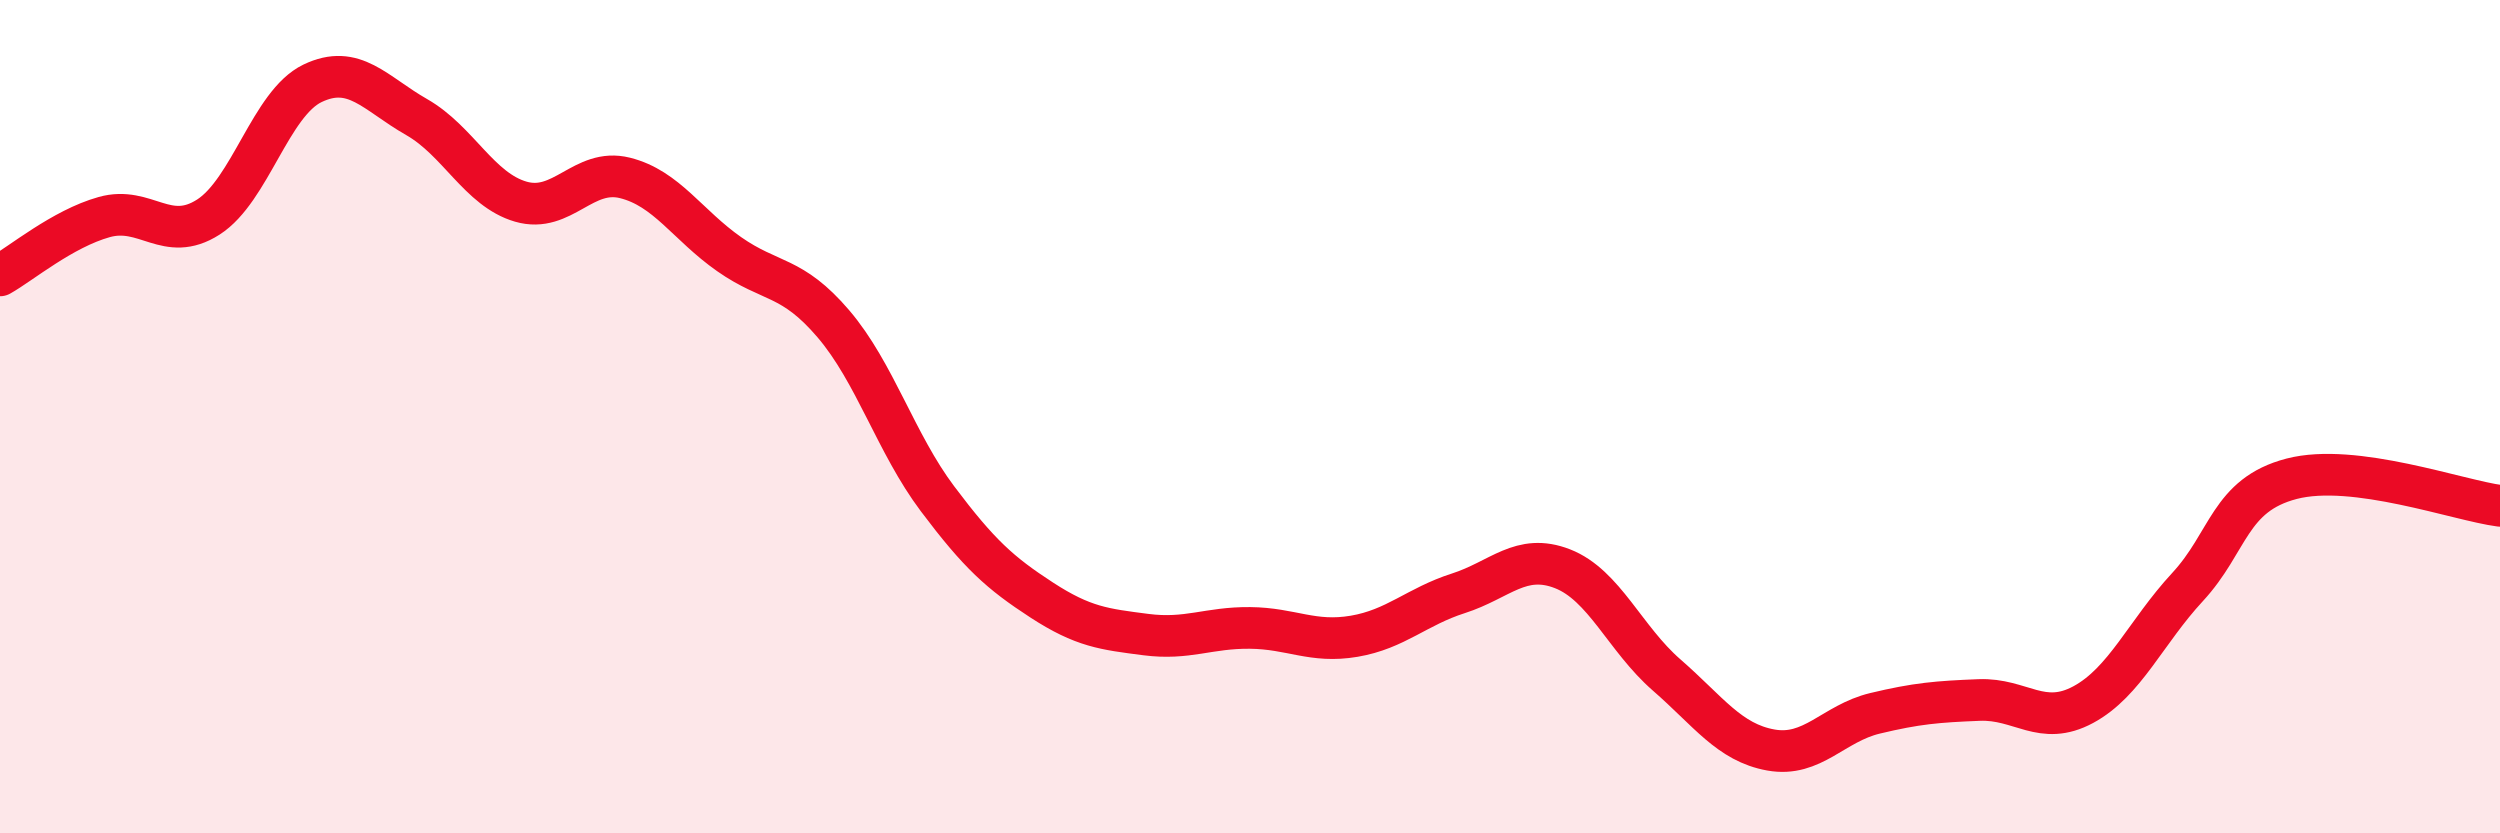
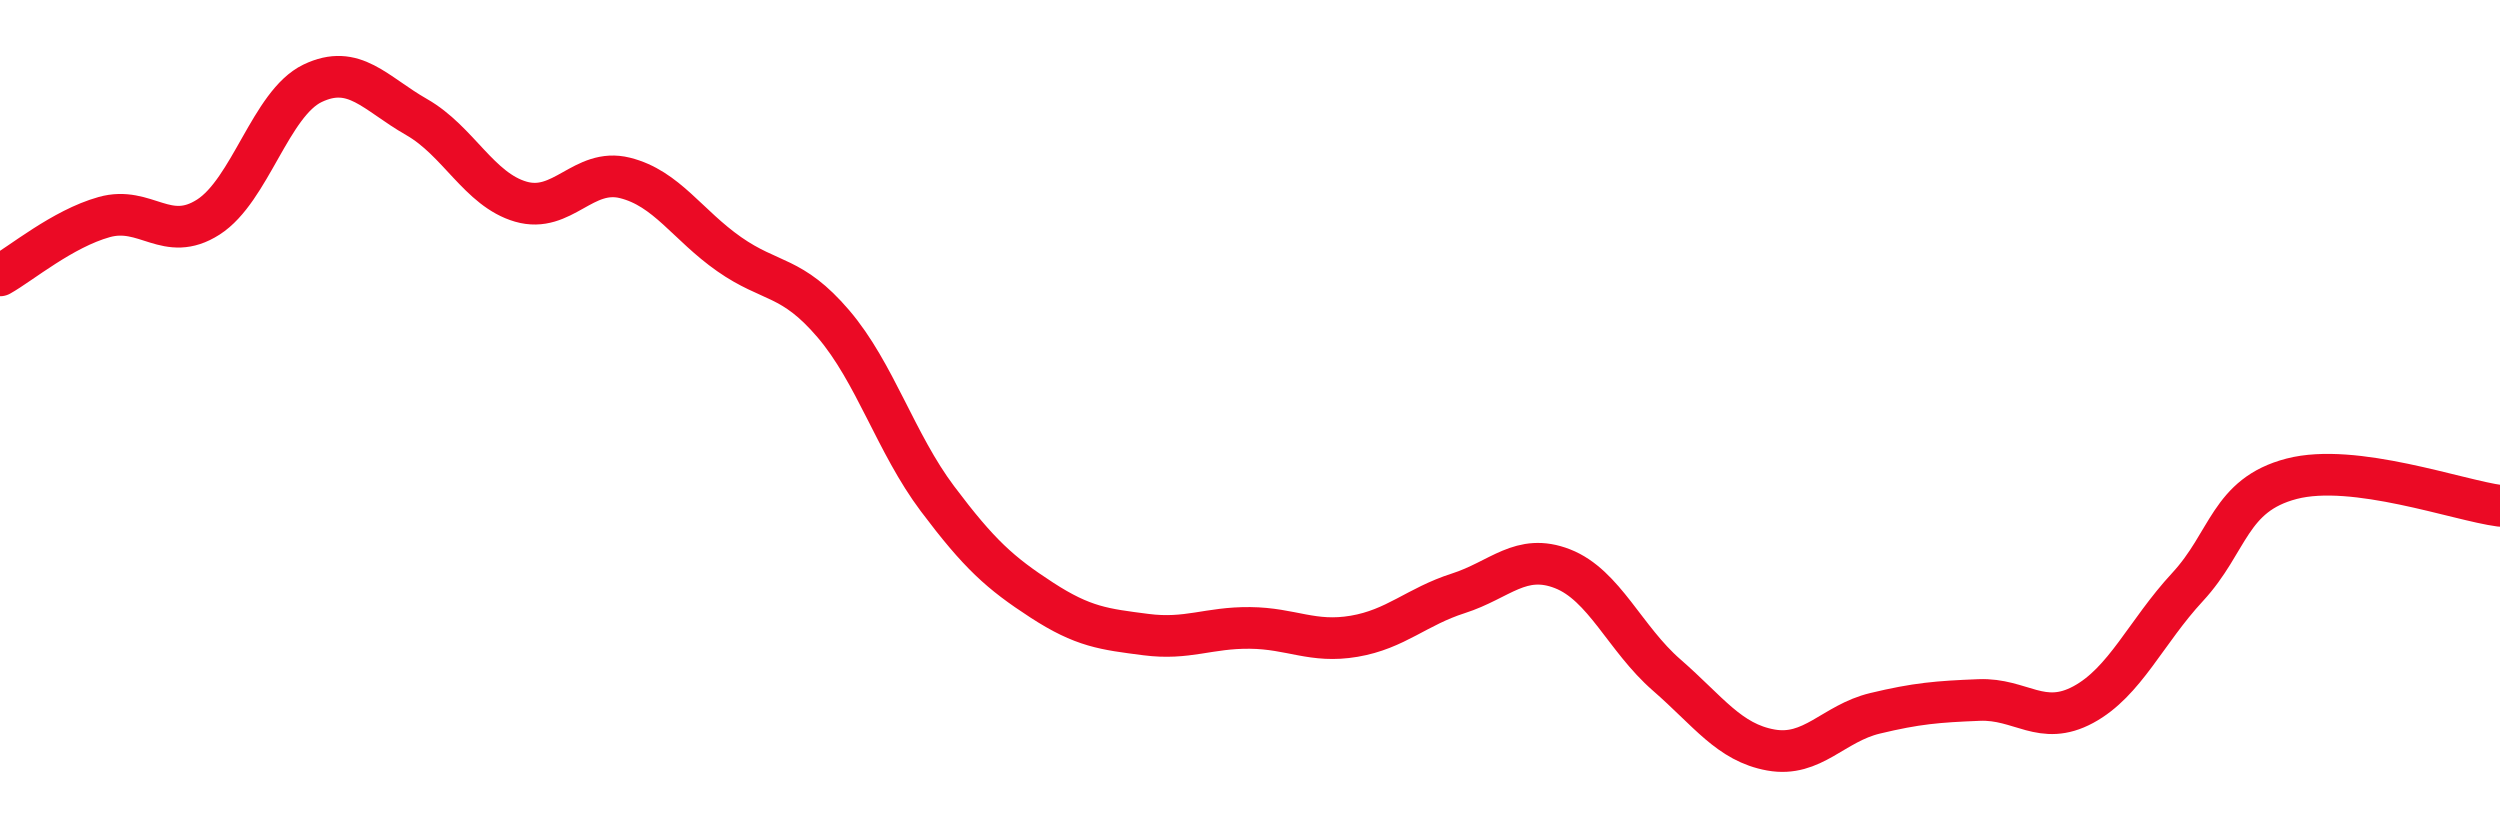
<svg xmlns="http://www.w3.org/2000/svg" width="60" height="20" viewBox="0 0 60 20">
-   <path d="M 0,6.61 C 0.5,6.33 1.5,5.49 2.5,5.21 C 3.5,4.93 4,5.85 5,5.21 C 6,4.57 6.5,2.48 7.5,2 C 8.5,1.52 9,2.24 10,2.81 C 11,3.38 11.5,4.55 12.5,4.84 C 13.5,5.13 14,4.02 15,4.27 C 16,4.52 16.5,5.4 17.5,6.1 C 18.5,6.8 19,6.6 20,7.77 C 21,8.94 21.5,10.64 22.5,11.97 C 23.5,13.3 24,13.75 25,14.4 C 26,15.05 26.5,15.1 27.5,15.23 C 28.5,15.36 29,15.06 30,15.07 C 31,15.08 31.5,15.44 32.5,15.27 C 33.5,15.1 34,14.56 35,14.24 C 36,13.92 36.5,13.26 37.5,13.65 C 38.5,14.04 39,15.33 40,16.2 C 41,17.07 41.5,17.82 42.5,18 C 43.5,18.18 44,17.36 45,17.12 C 46,16.88 46.5,16.84 47.5,16.8 C 48.5,16.76 49,17.45 50,16.91 C 51,16.37 51.5,15.17 52.5,14.09 C 53.5,13.01 53.5,11.88 55,11.49 C 56.5,11.1 59,12.01 60,12.14L60 20L0 20Z" fill="#EB0A25" opacity="0.1" stroke-linecap="round" stroke-linejoin="round" />
  <path d="M 0,6.61 C 0.5,6.33 1.5,5.49 2.5,5.21 C 3.5,4.93 4,5.85 5,5.21 C 6,4.57 6.5,2.48 7.5,2 C 8.5,1.52 9,2.24 10,2.81 C 11,3.38 11.5,4.55 12.5,4.84 C 13.5,5.13 14,4.02 15,4.27 C 16,4.52 16.5,5.4 17.5,6.1 C 18.5,6.8 19,6.6 20,7.77 C 21,8.94 21.5,10.64 22.5,11.97 C 23.5,13.3 24,13.75 25,14.4 C 26,15.05 26.5,15.1 27.5,15.23 C 28.5,15.36 29,15.06 30,15.07 C 31,15.08 31.5,15.44 32.5,15.27 C 33.5,15.1 34,14.56 35,14.24 C 36,13.92 36.5,13.26 37.5,13.65 C 38.5,14.04 39,15.33 40,16.2 C 41,17.07 41.5,17.82 42.5,18 C 43.5,18.18 44,17.36 45,17.12 C 46,16.88 46.5,16.84 47.5,16.8 C 48.5,16.76 49,17.45 50,16.91 C 51,16.37 51.5,15.17 52.5,14.09 C 53.5,13.01 53.5,11.88 55,11.49 C 56.5,11.1 59,12.01 60,12.14" stroke="#EB0A25" stroke-width="1" fill="none" stroke-linecap="round" stroke-linejoin="round" />
</svg>